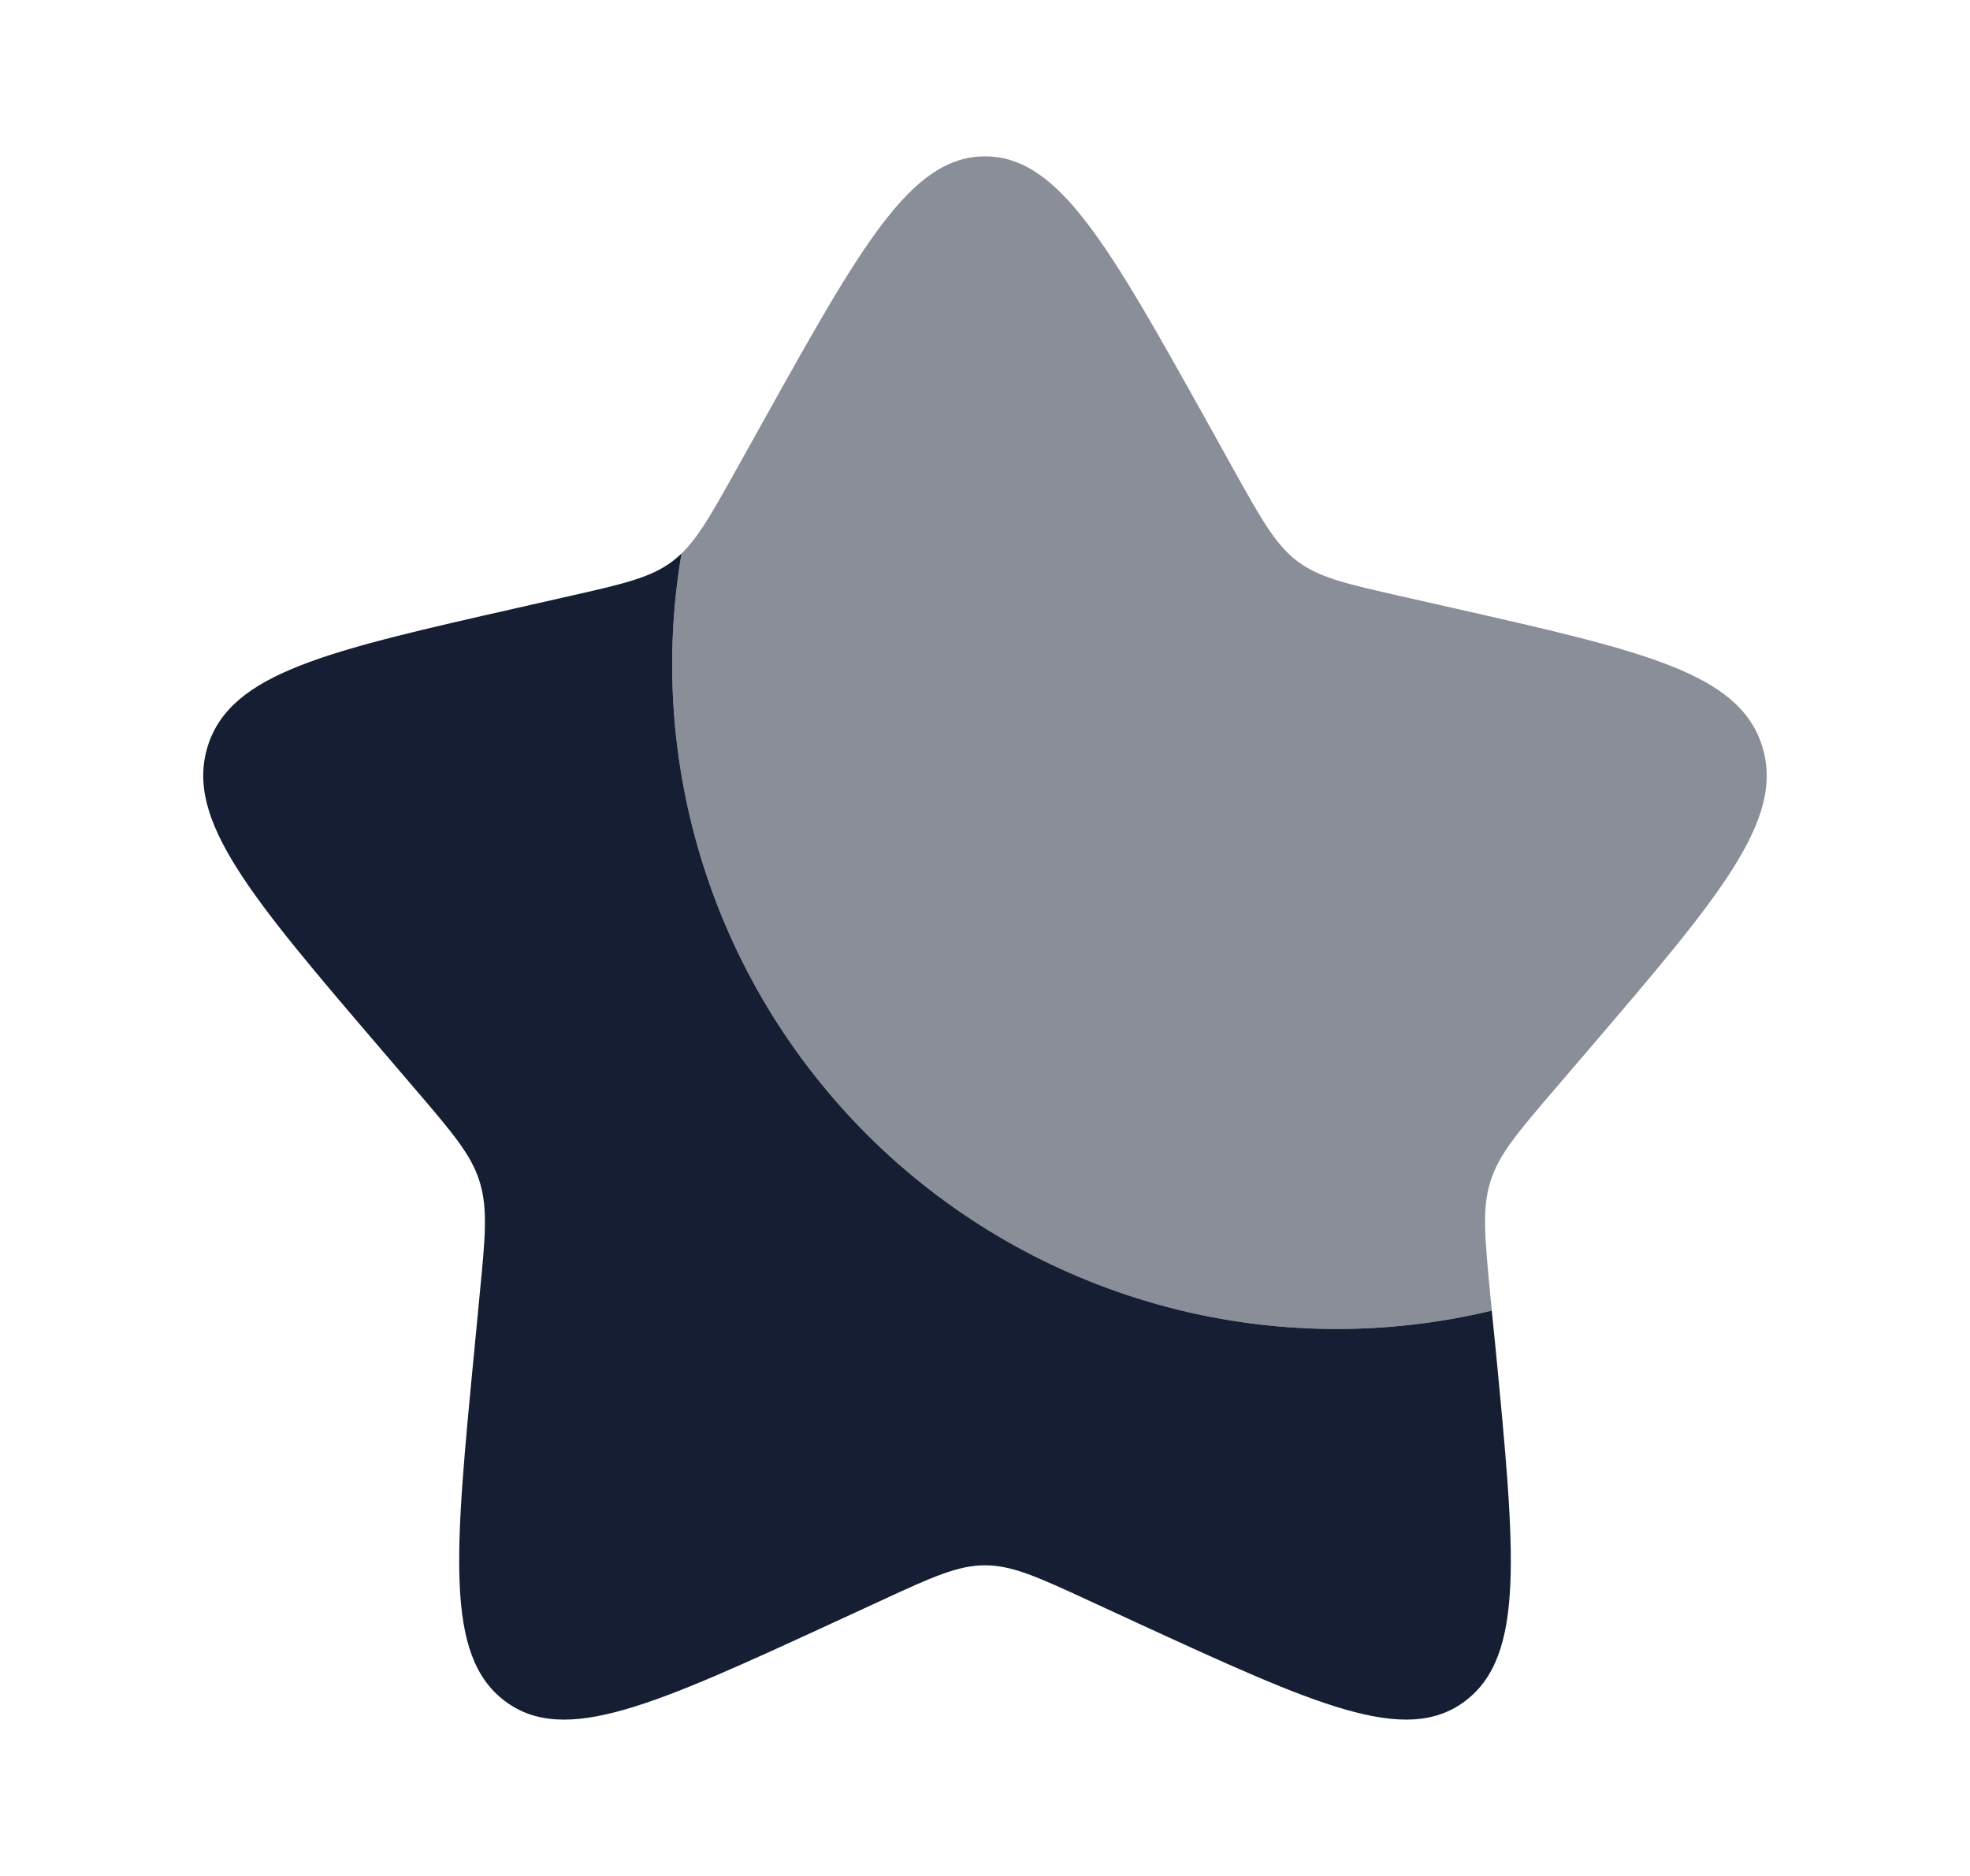
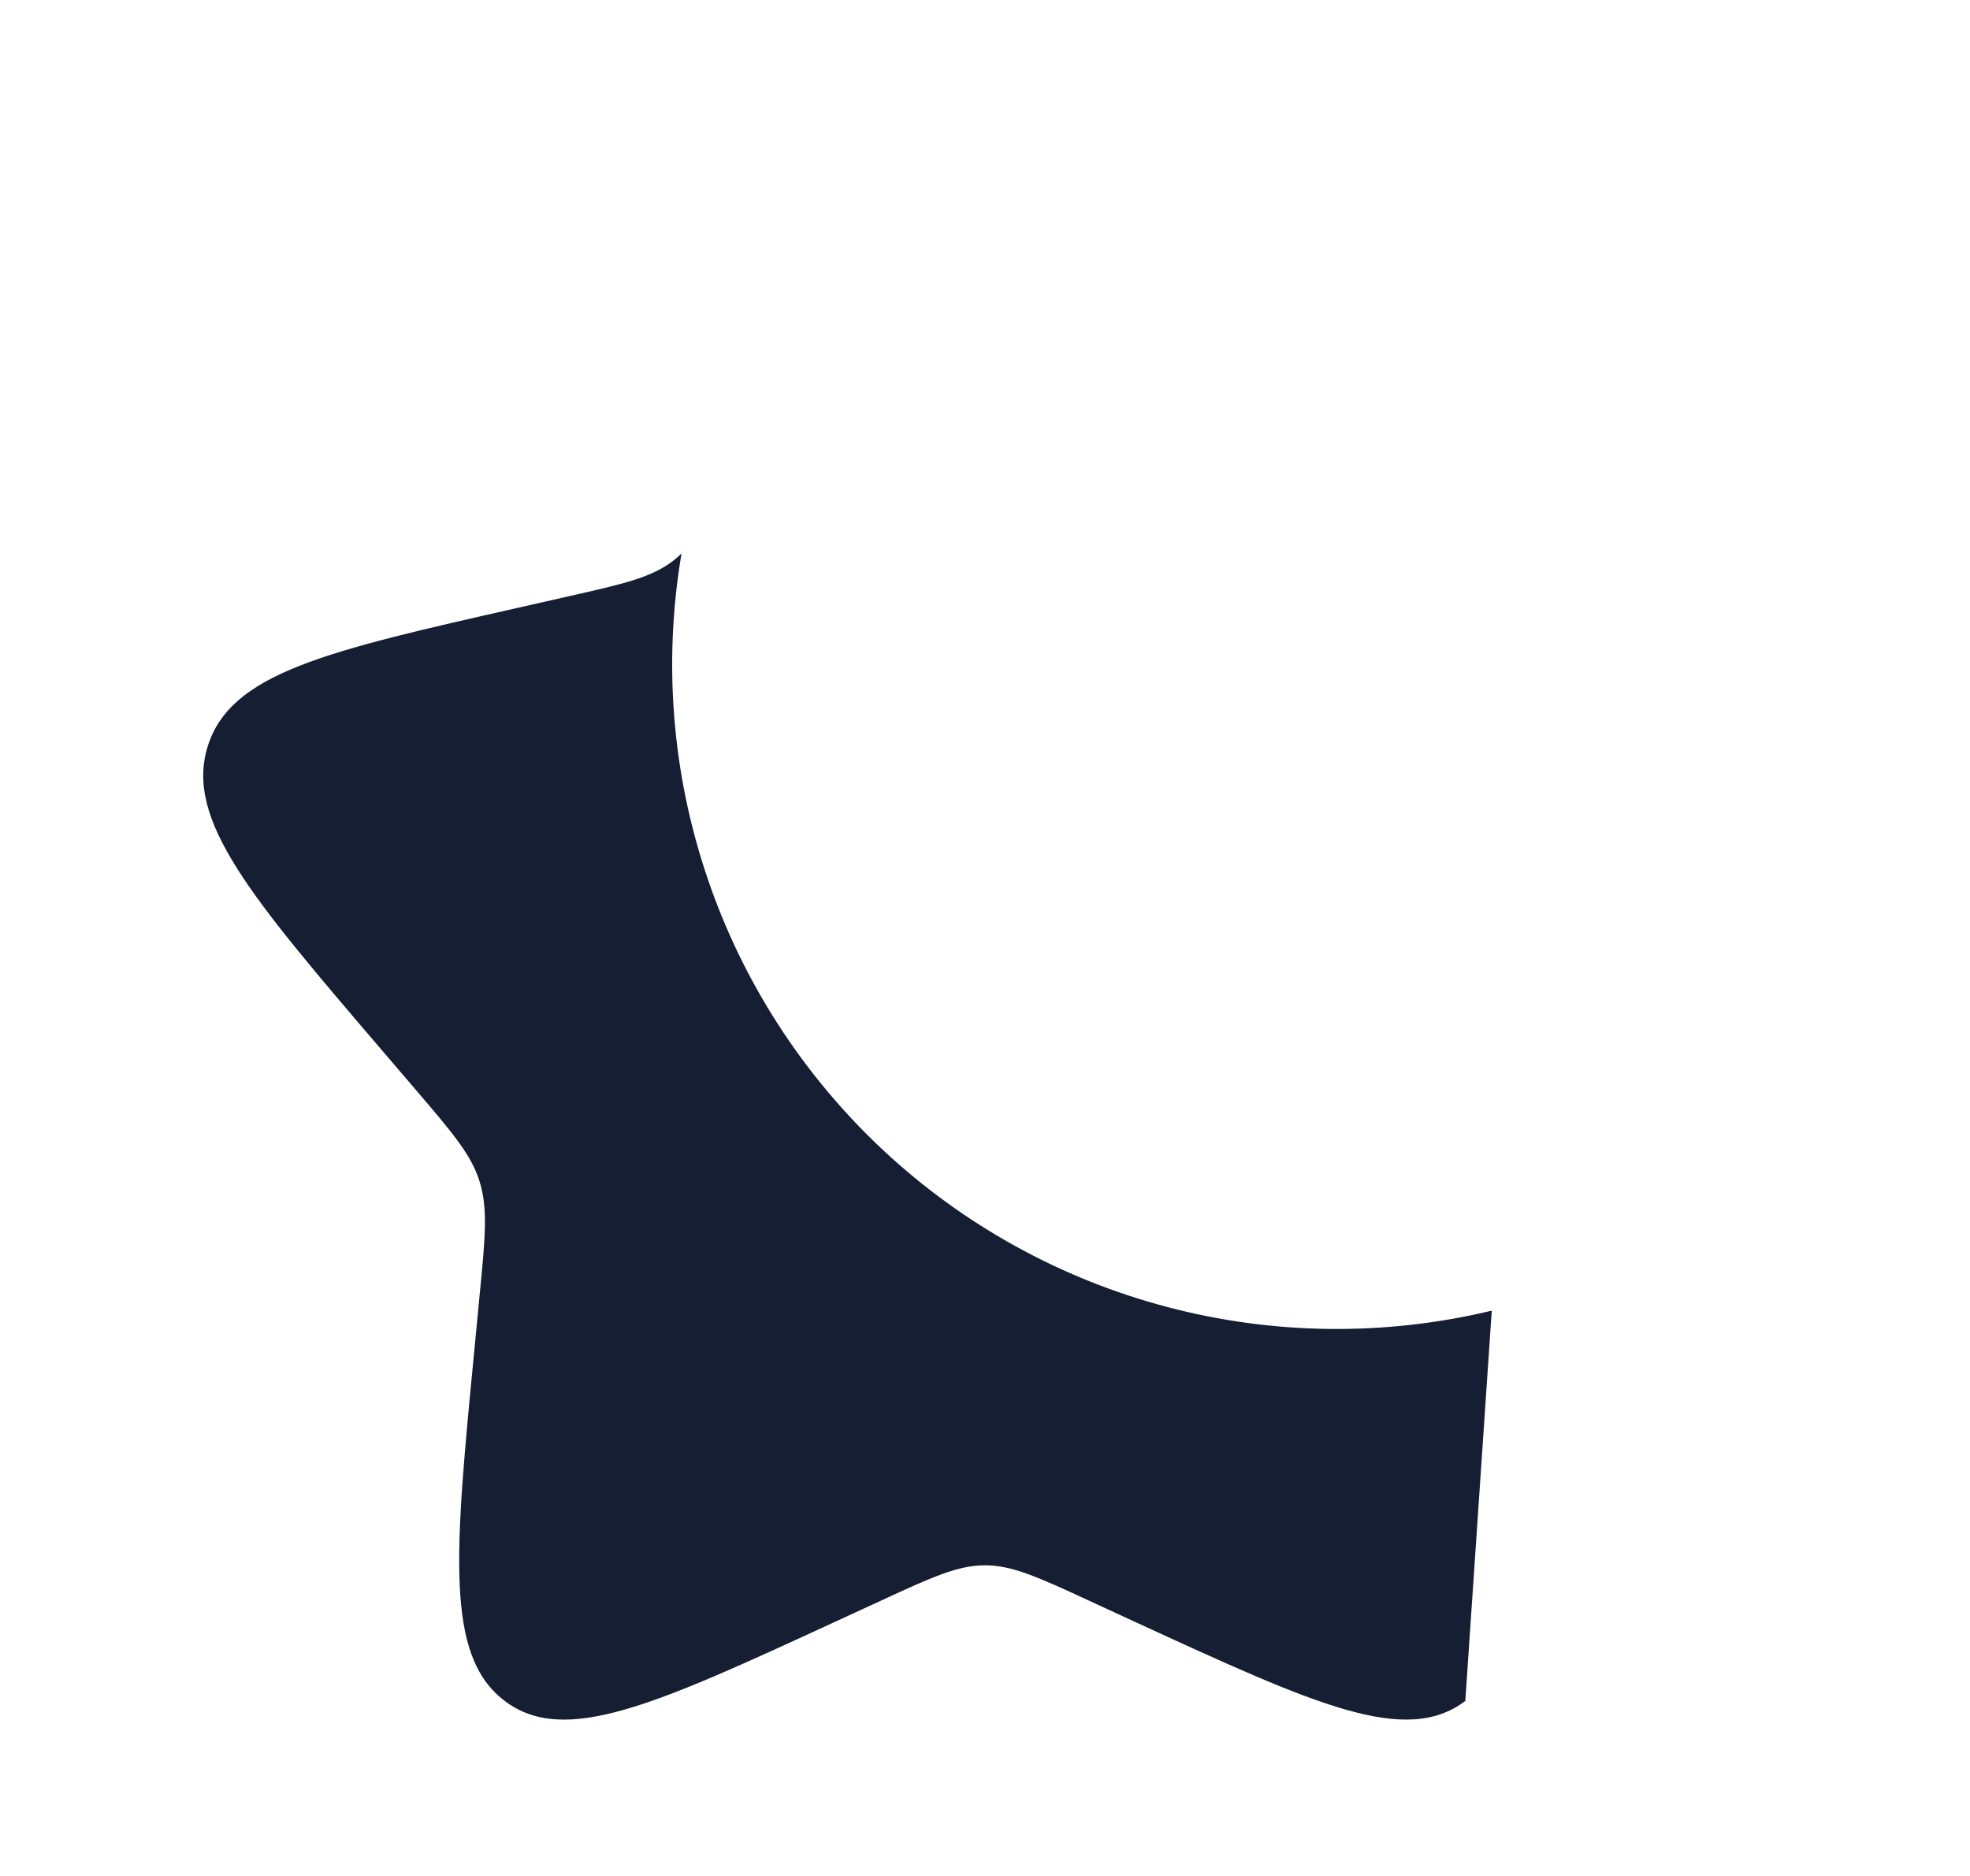
<svg xmlns="http://www.w3.org/2000/svg" width="21" height="20" viewBox="0 0 21 20" fill="none">
-   <path d="M15.902 13.973C14.764 14.246 13.574 14.233 12.442 13.934C11.309 13.635 10.268 13.06 9.412 12.26C8.557 11.46 7.912 10.461 7.538 9.351C7.163 8.241 7.069 7.056 7.265 5.901C7.235 5.93 7.204 5.957 7.171 5.982C6.938 6.159 6.646 6.225 6.062 6.357L5.533 6.477C3.483 6.941 2.458 7.173 2.214 7.957C1.971 8.74 2.669 9.558 4.067 11.192L4.428 11.614C4.825 12.078 5.024 12.311 5.113 12.598C5.202 12.885 5.173 13.195 5.112 13.814L5.058 14.378C4.847 16.559 4.741 17.649 5.379 18.133C6.018 18.618 6.978 18.177 8.896 17.293L9.393 17.064C9.938 16.812 10.211 16.688 10.5 16.688C10.789 16.688 11.062 16.812 11.607 17.064L12.103 17.293C14.023 18.176 14.982 18.617 15.62 18.134C16.259 17.649 16.153 16.559 15.943 14.378L15.902 13.973Z" fill="#151E33" />
-   <path opacity="0.5" d="M8.127 4.507L7.854 4.997C7.554 5.535 7.404 5.804 7.171 5.982C7.204 5.957 7.235 5.93 7.265 5.901C7.069 7.056 7.163 8.241 7.538 9.351C7.912 10.461 8.557 11.461 9.413 12.261C10.269 13.061 11.309 13.636 12.442 13.934C13.575 14.233 14.764 14.246 15.903 13.973L15.887 13.814C15.828 13.195 15.797 12.885 15.887 12.598C15.976 12.311 16.174 12.078 16.572 11.614L16.933 11.192C18.331 9.558 19.029 8.741 18.785 7.957C18.542 7.173 17.517 6.94 15.467 6.477L14.937 6.357C14.354 6.225 14.062 6.159 13.828 5.982C13.595 5.804 13.445 5.535 13.145 4.997L12.873 4.507C11.817 2.613 11.289 1.667 10.5 1.667C9.711 1.667 9.183 2.613 8.127 4.507Z" fill="#151E33" />
+   <path d="M15.902 13.973C14.764 14.246 13.574 14.233 12.442 13.934C11.309 13.635 10.268 13.06 9.412 12.26C8.557 11.46 7.912 10.461 7.538 9.351C7.163 8.241 7.069 7.056 7.265 5.901C7.235 5.93 7.204 5.957 7.171 5.982C6.938 6.159 6.646 6.225 6.062 6.357L5.533 6.477C3.483 6.941 2.458 7.173 2.214 7.957C1.971 8.74 2.669 9.558 4.067 11.192L4.428 11.614C4.825 12.078 5.024 12.311 5.113 12.598C5.202 12.885 5.173 13.195 5.112 13.814L5.058 14.378C4.847 16.559 4.741 17.649 5.379 18.133C6.018 18.618 6.978 18.177 8.896 17.293L9.393 17.064C9.938 16.812 10.211 16.688 10.5 16.688C10.789 16.688 11.062 16.812 11.607 17.064L12.103 17.293C14.023 18.176 14.982 18.617 15.62 18.134L15.902 13.973Z" fill="#151E33" />
</svg>